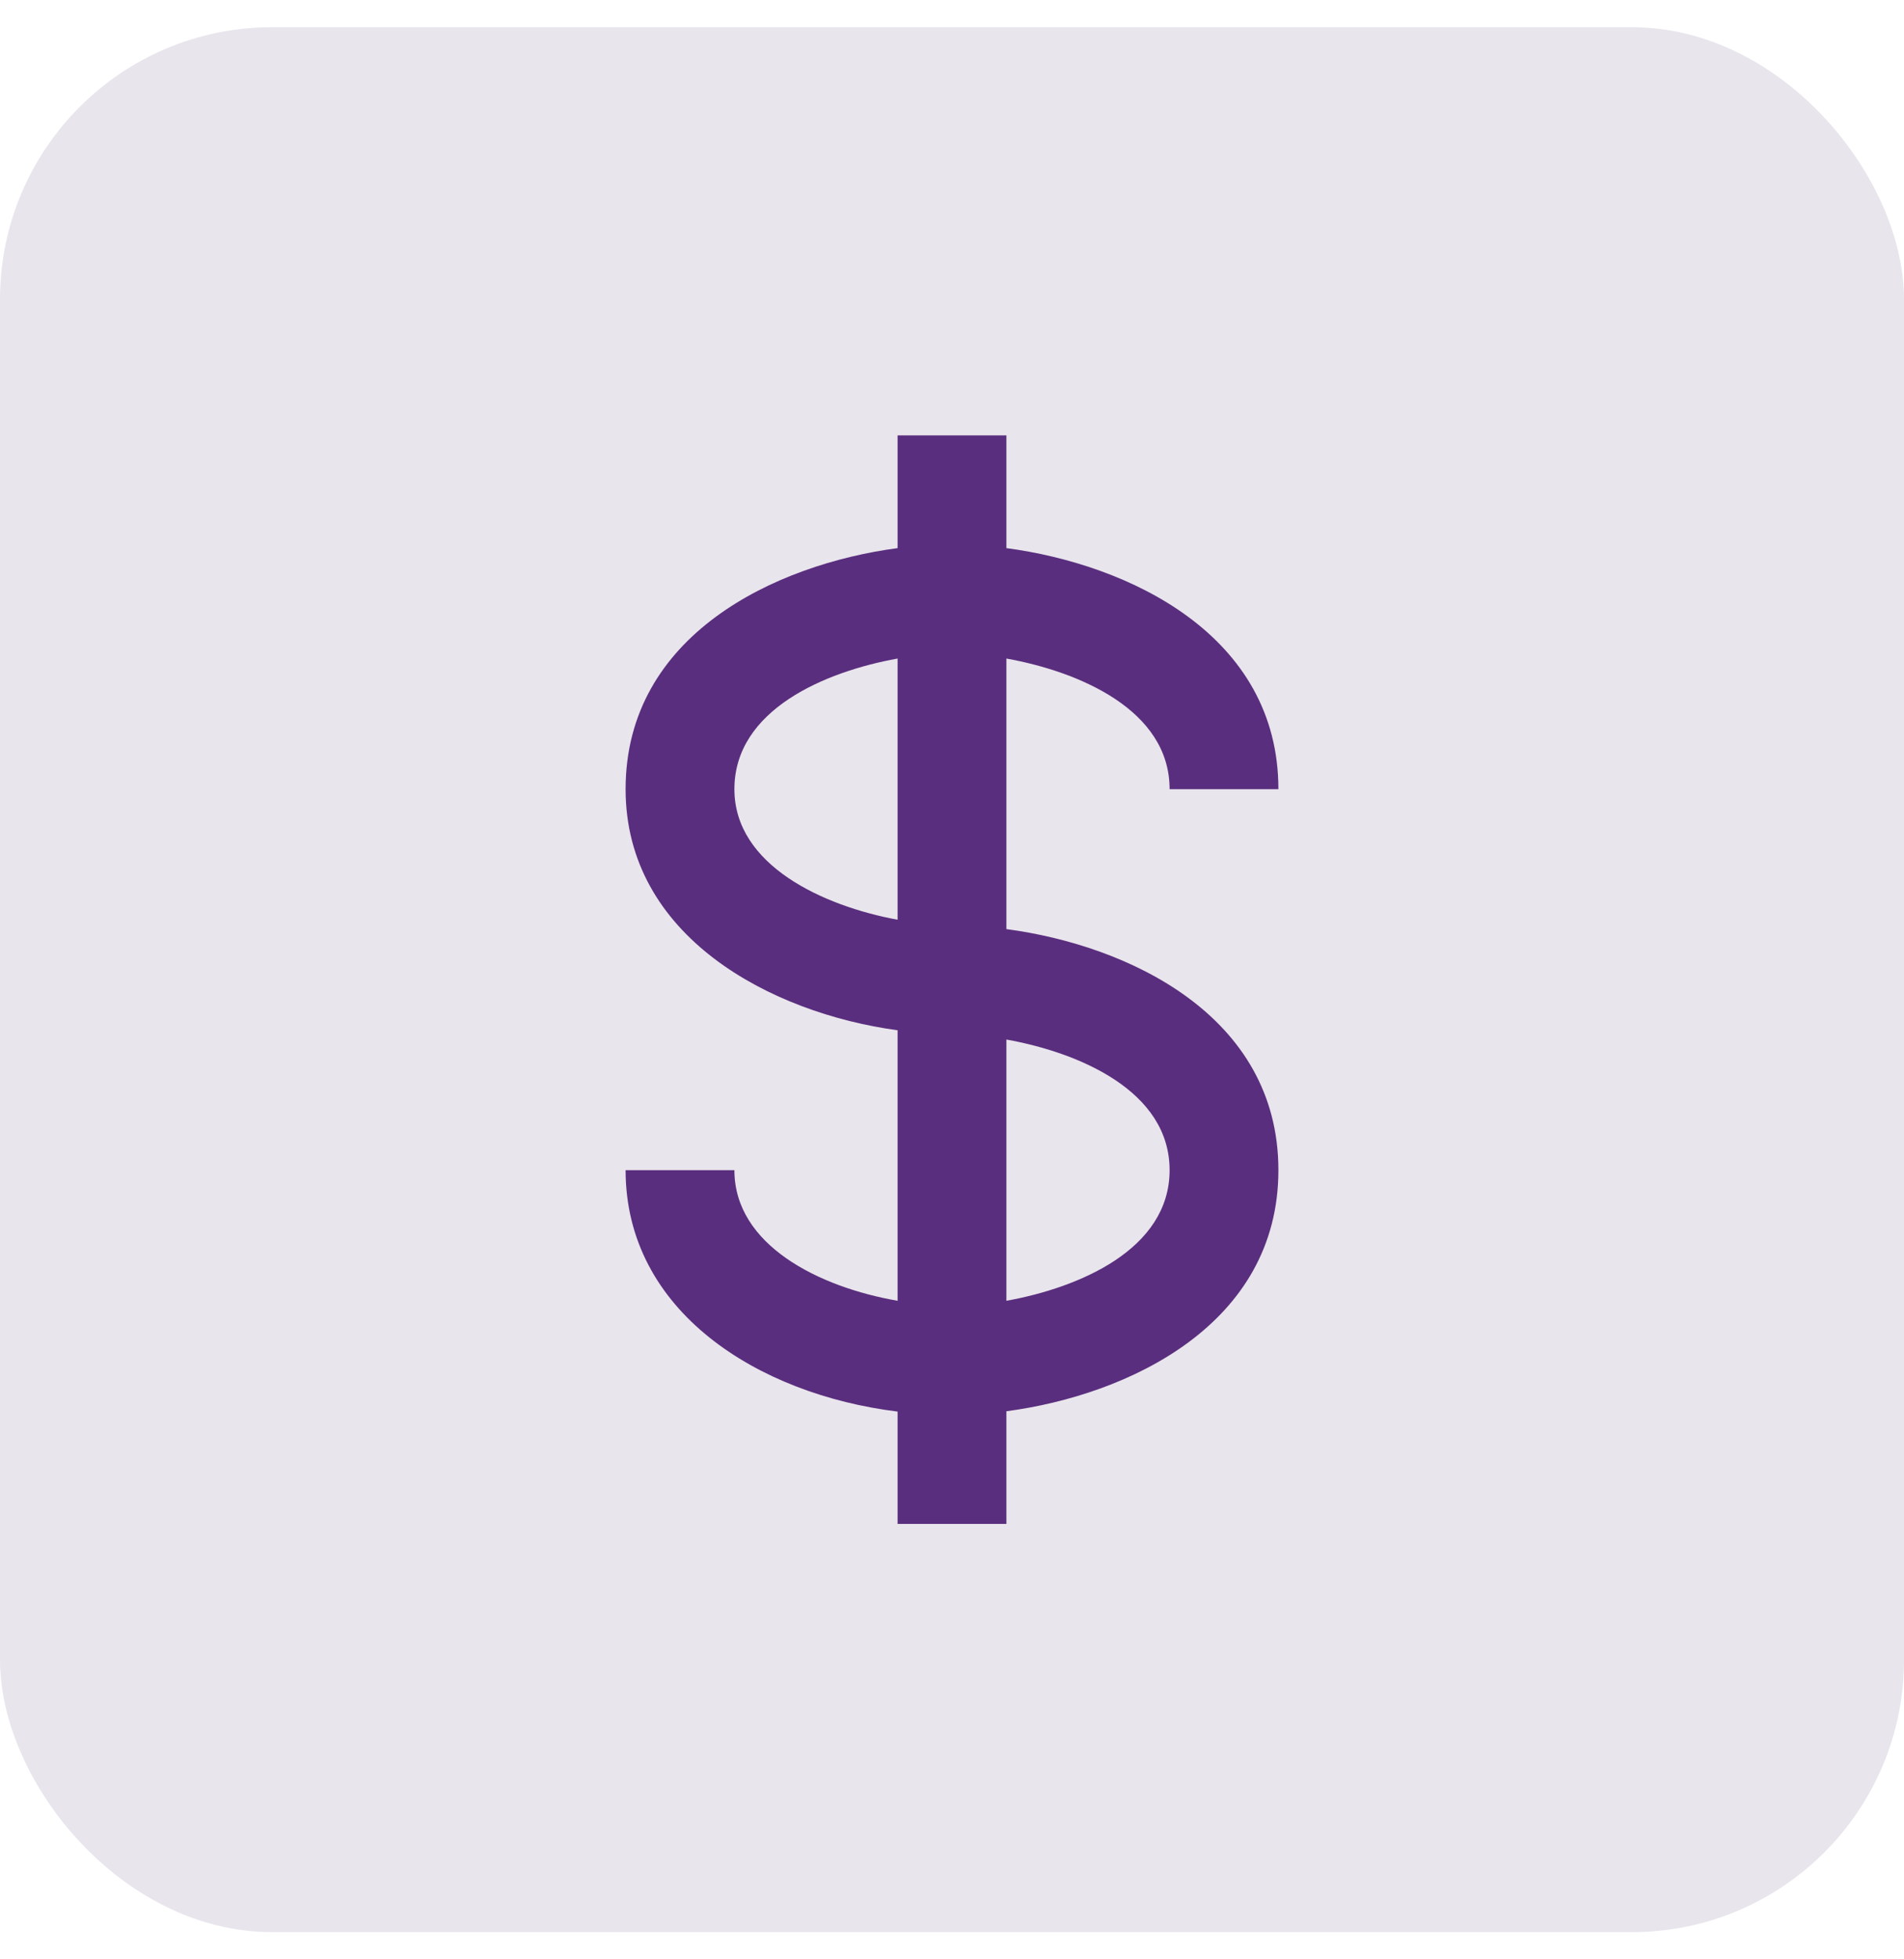
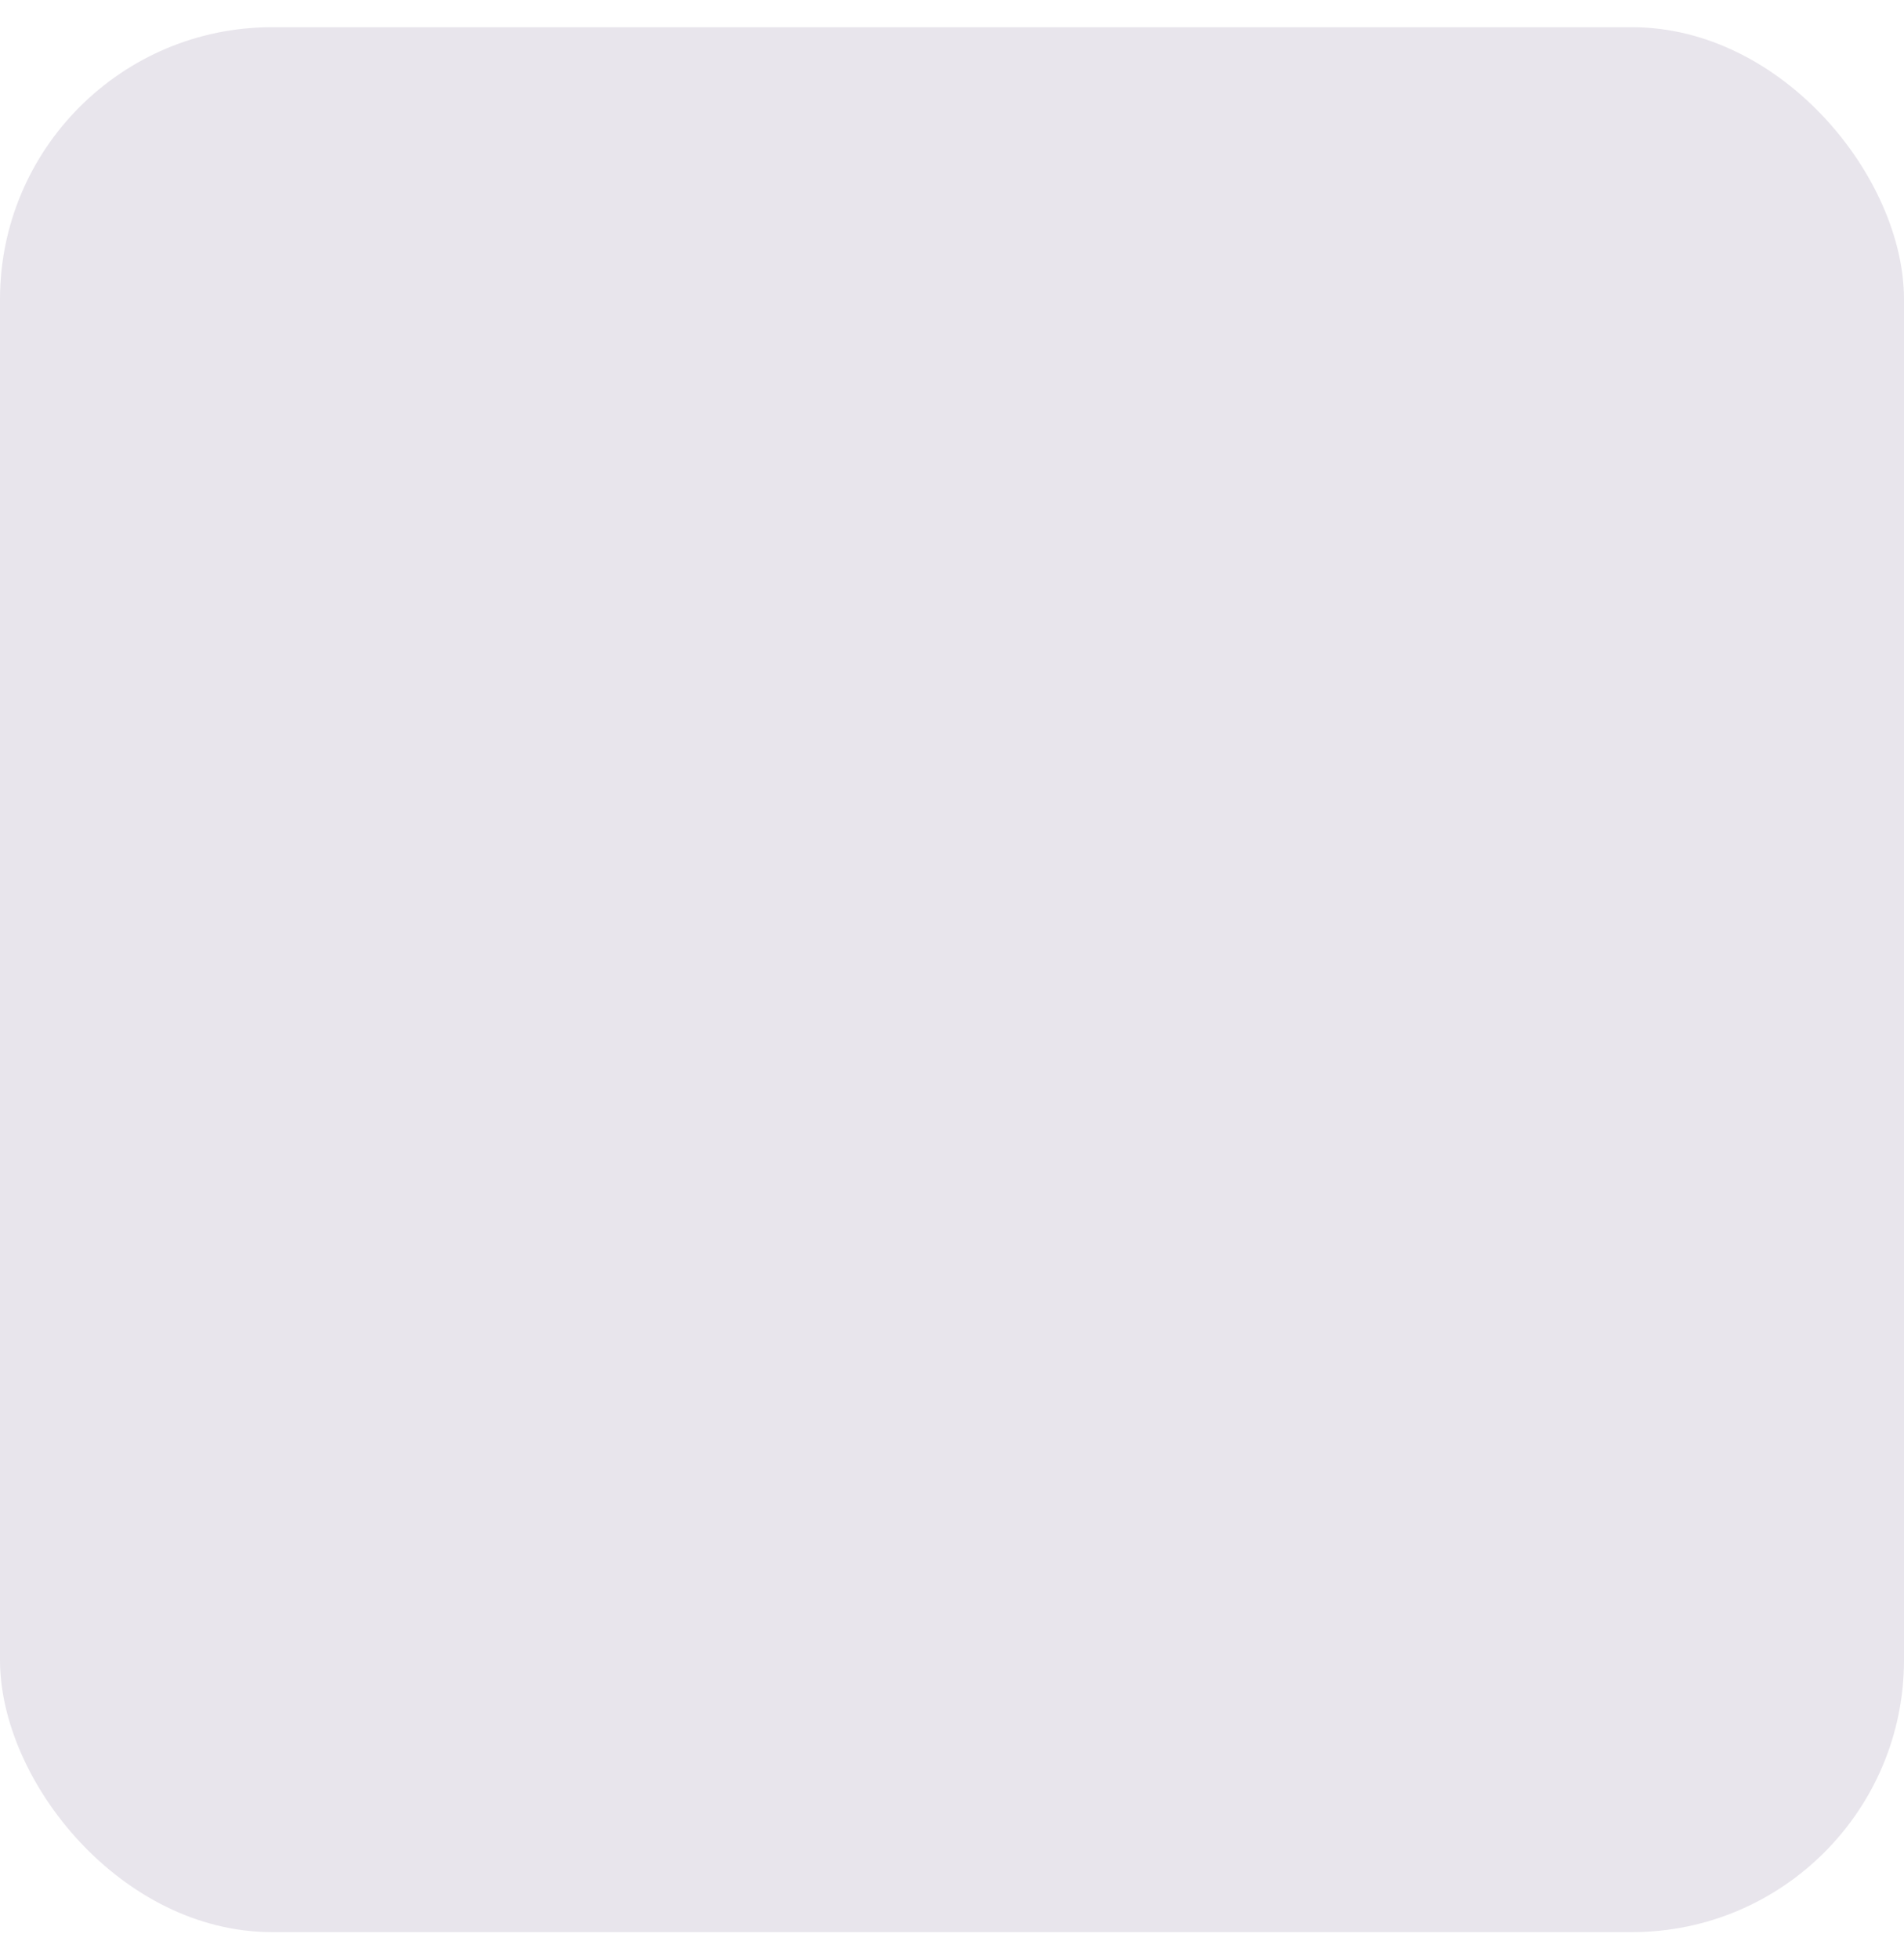
<svg xmlns="http://www.w3.org/2000/svg" width="35" height="36" viewBox="0 0 35 36" fill="none">
  <rect y="0.5" width="35" height="35" rx="5" fill="#E8E5EC" />
-   <path d="M21.5 14.5H23.5C23.5 11.663 20.745 10.369 18.5 10.071V8H16.5V10.071C14.255 10.369 11.5 11.663 11.5 14.5C11.5 17.206 14.166 18.613 16.5 18.93V23.9C15.052 23.649 13.5 22.876 13.5 21.5H11.5C11.5 24.089 13.925 25.619 16.5 25.936V28H18.5V25.93C20.745 25.632 23.5 24.337 23.5 21.5C23.5 18.663 20.745 17.369 18.5 17.071V12.1C19.83 12.339 21.5 13.041 21.5 14.5ZM13.5 14.5C13.5 13.041 15.17 12.339 16.5 12.1V16.899C15.129 16.646 13.5 15.897 13.5 14.5ZM21.5 21.5C21.5 22.959 19.83 23.661 18.5 23.9V19.1C19.83 19.339 21.5 20.041 21.5 21.5Z" fill="#5A2E7E" />
</svg>